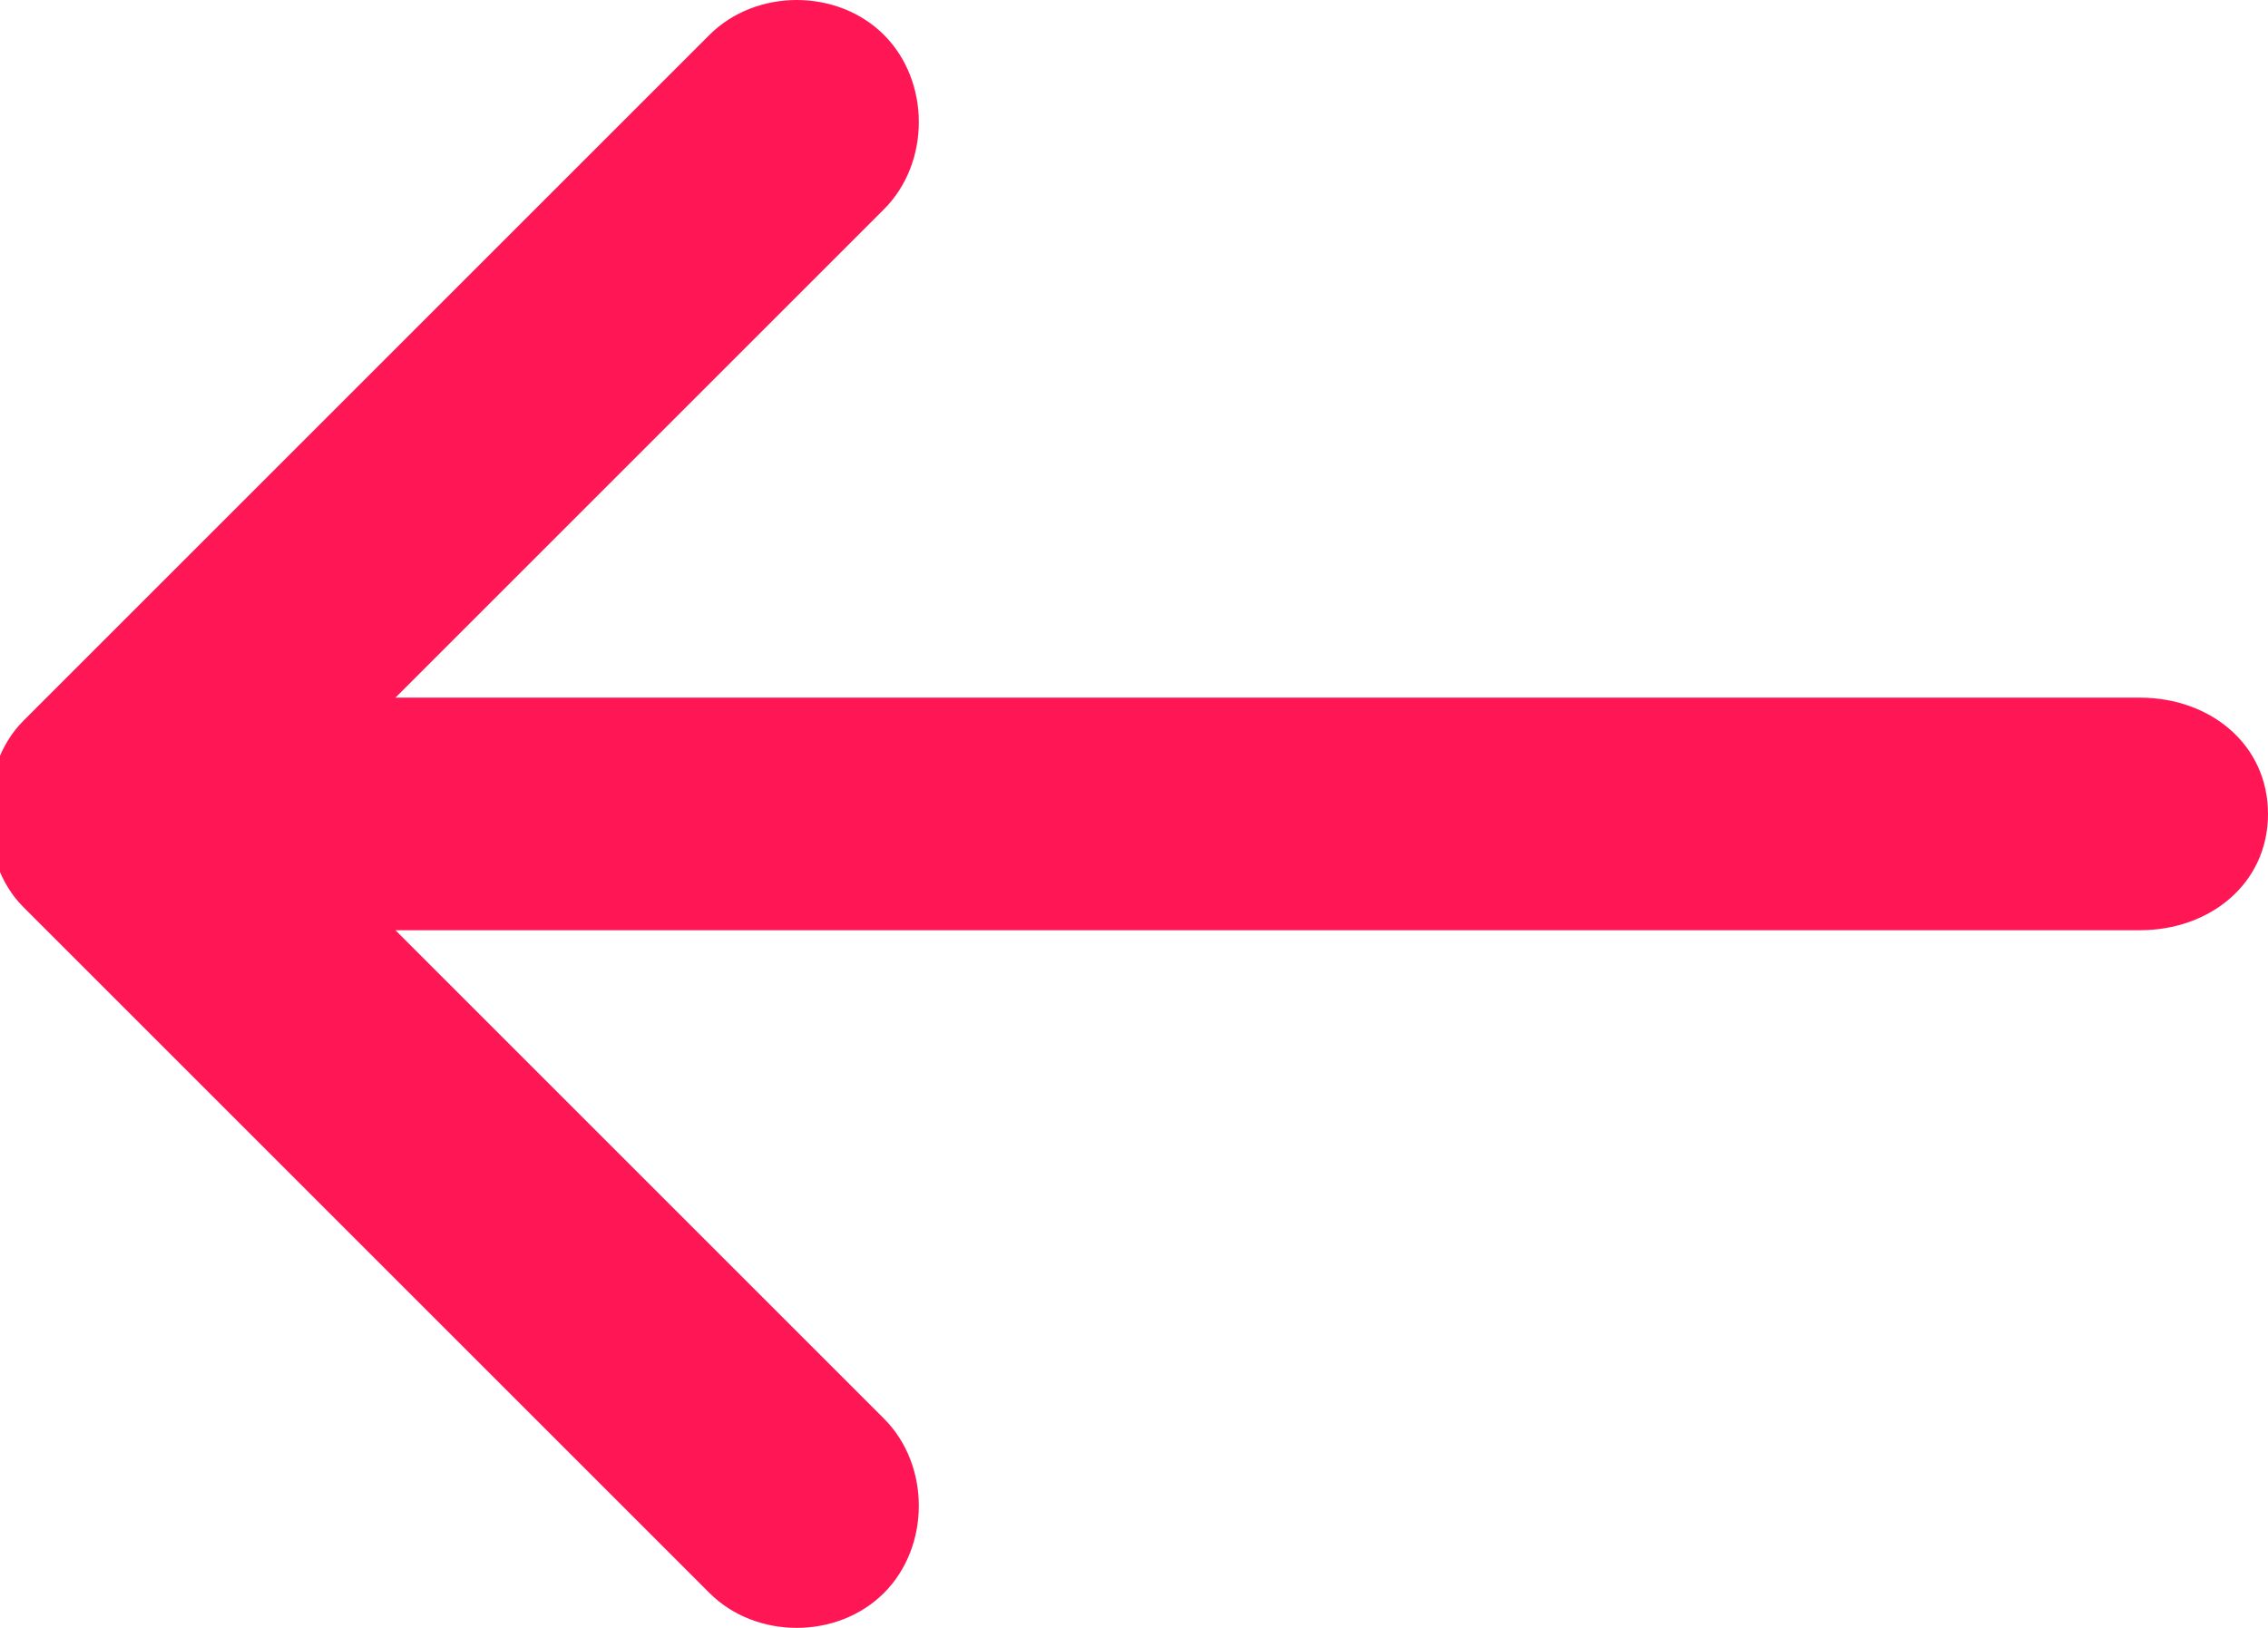
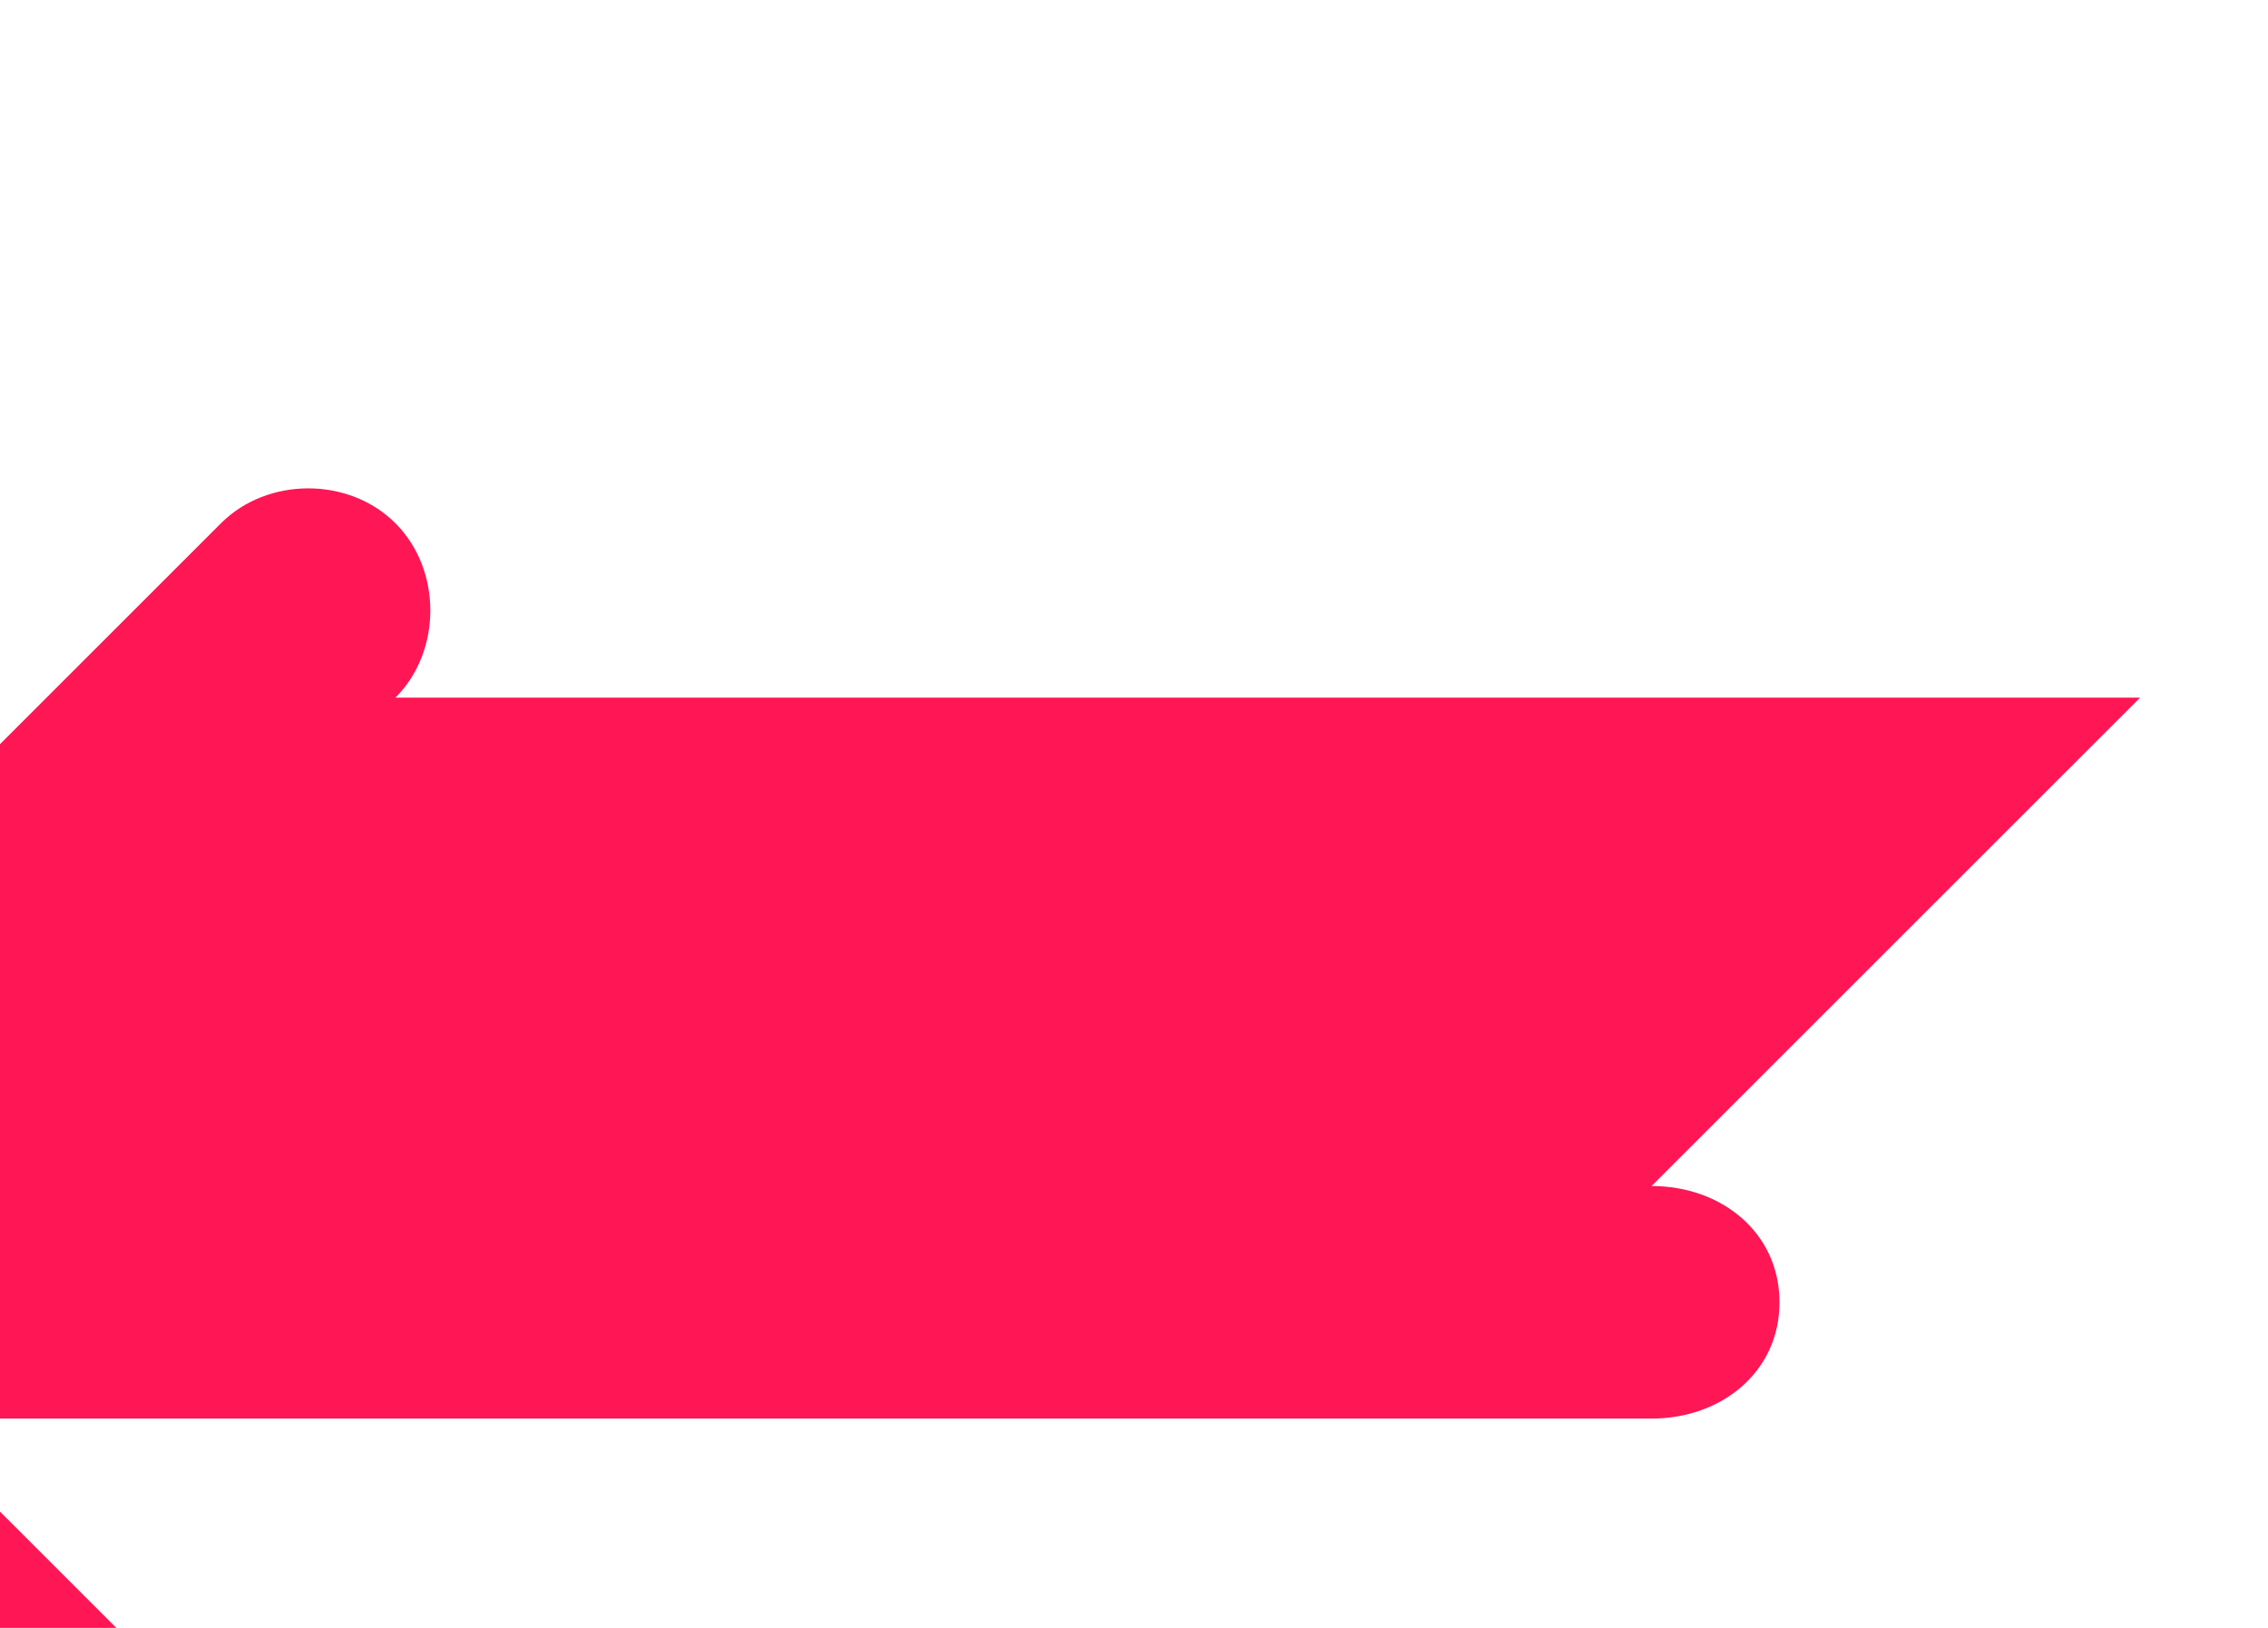
<svg xmlns="http://www.w3.org/2000/svg" viewBox="-23.5 22.6 19.5 14">
-   <path fill="#ff1654" d="M-5.1 28.6h-15l4.2-4.2c.4-.4.4-1.1 0-1.5-.4-.4-1.1-.4-1.5 0l-5.9 5.9c-.2.2-.3.5-.3.8 0 .3.1.6.3.8l5.9 5.9c.4.4 1.1.4 1.5 0 .4-.4.4-1.1 0-1.5l-4.2-4.2h15c.6 0 1.1-.4 1.1-1s-.5-1-1.1-1z" />
+   <path fill="#ff1654" d="M-5.1 28.6h-15c.4-.4.4-1.1 0-1.5-.4-.4-1.1-.4-1.5 0l-5.9 5.9c-.2.2-.3.5-.3.8 0 .3.1.6.3.8l5.9 5.9c.4.4 1.1.4 1.5 0 .4-.4.4-1.1 0-1.5l-4.2-4.2h15c.6 0 1.1-.4 1.1-1s-.5-1-1.1-1z" />
</svg>